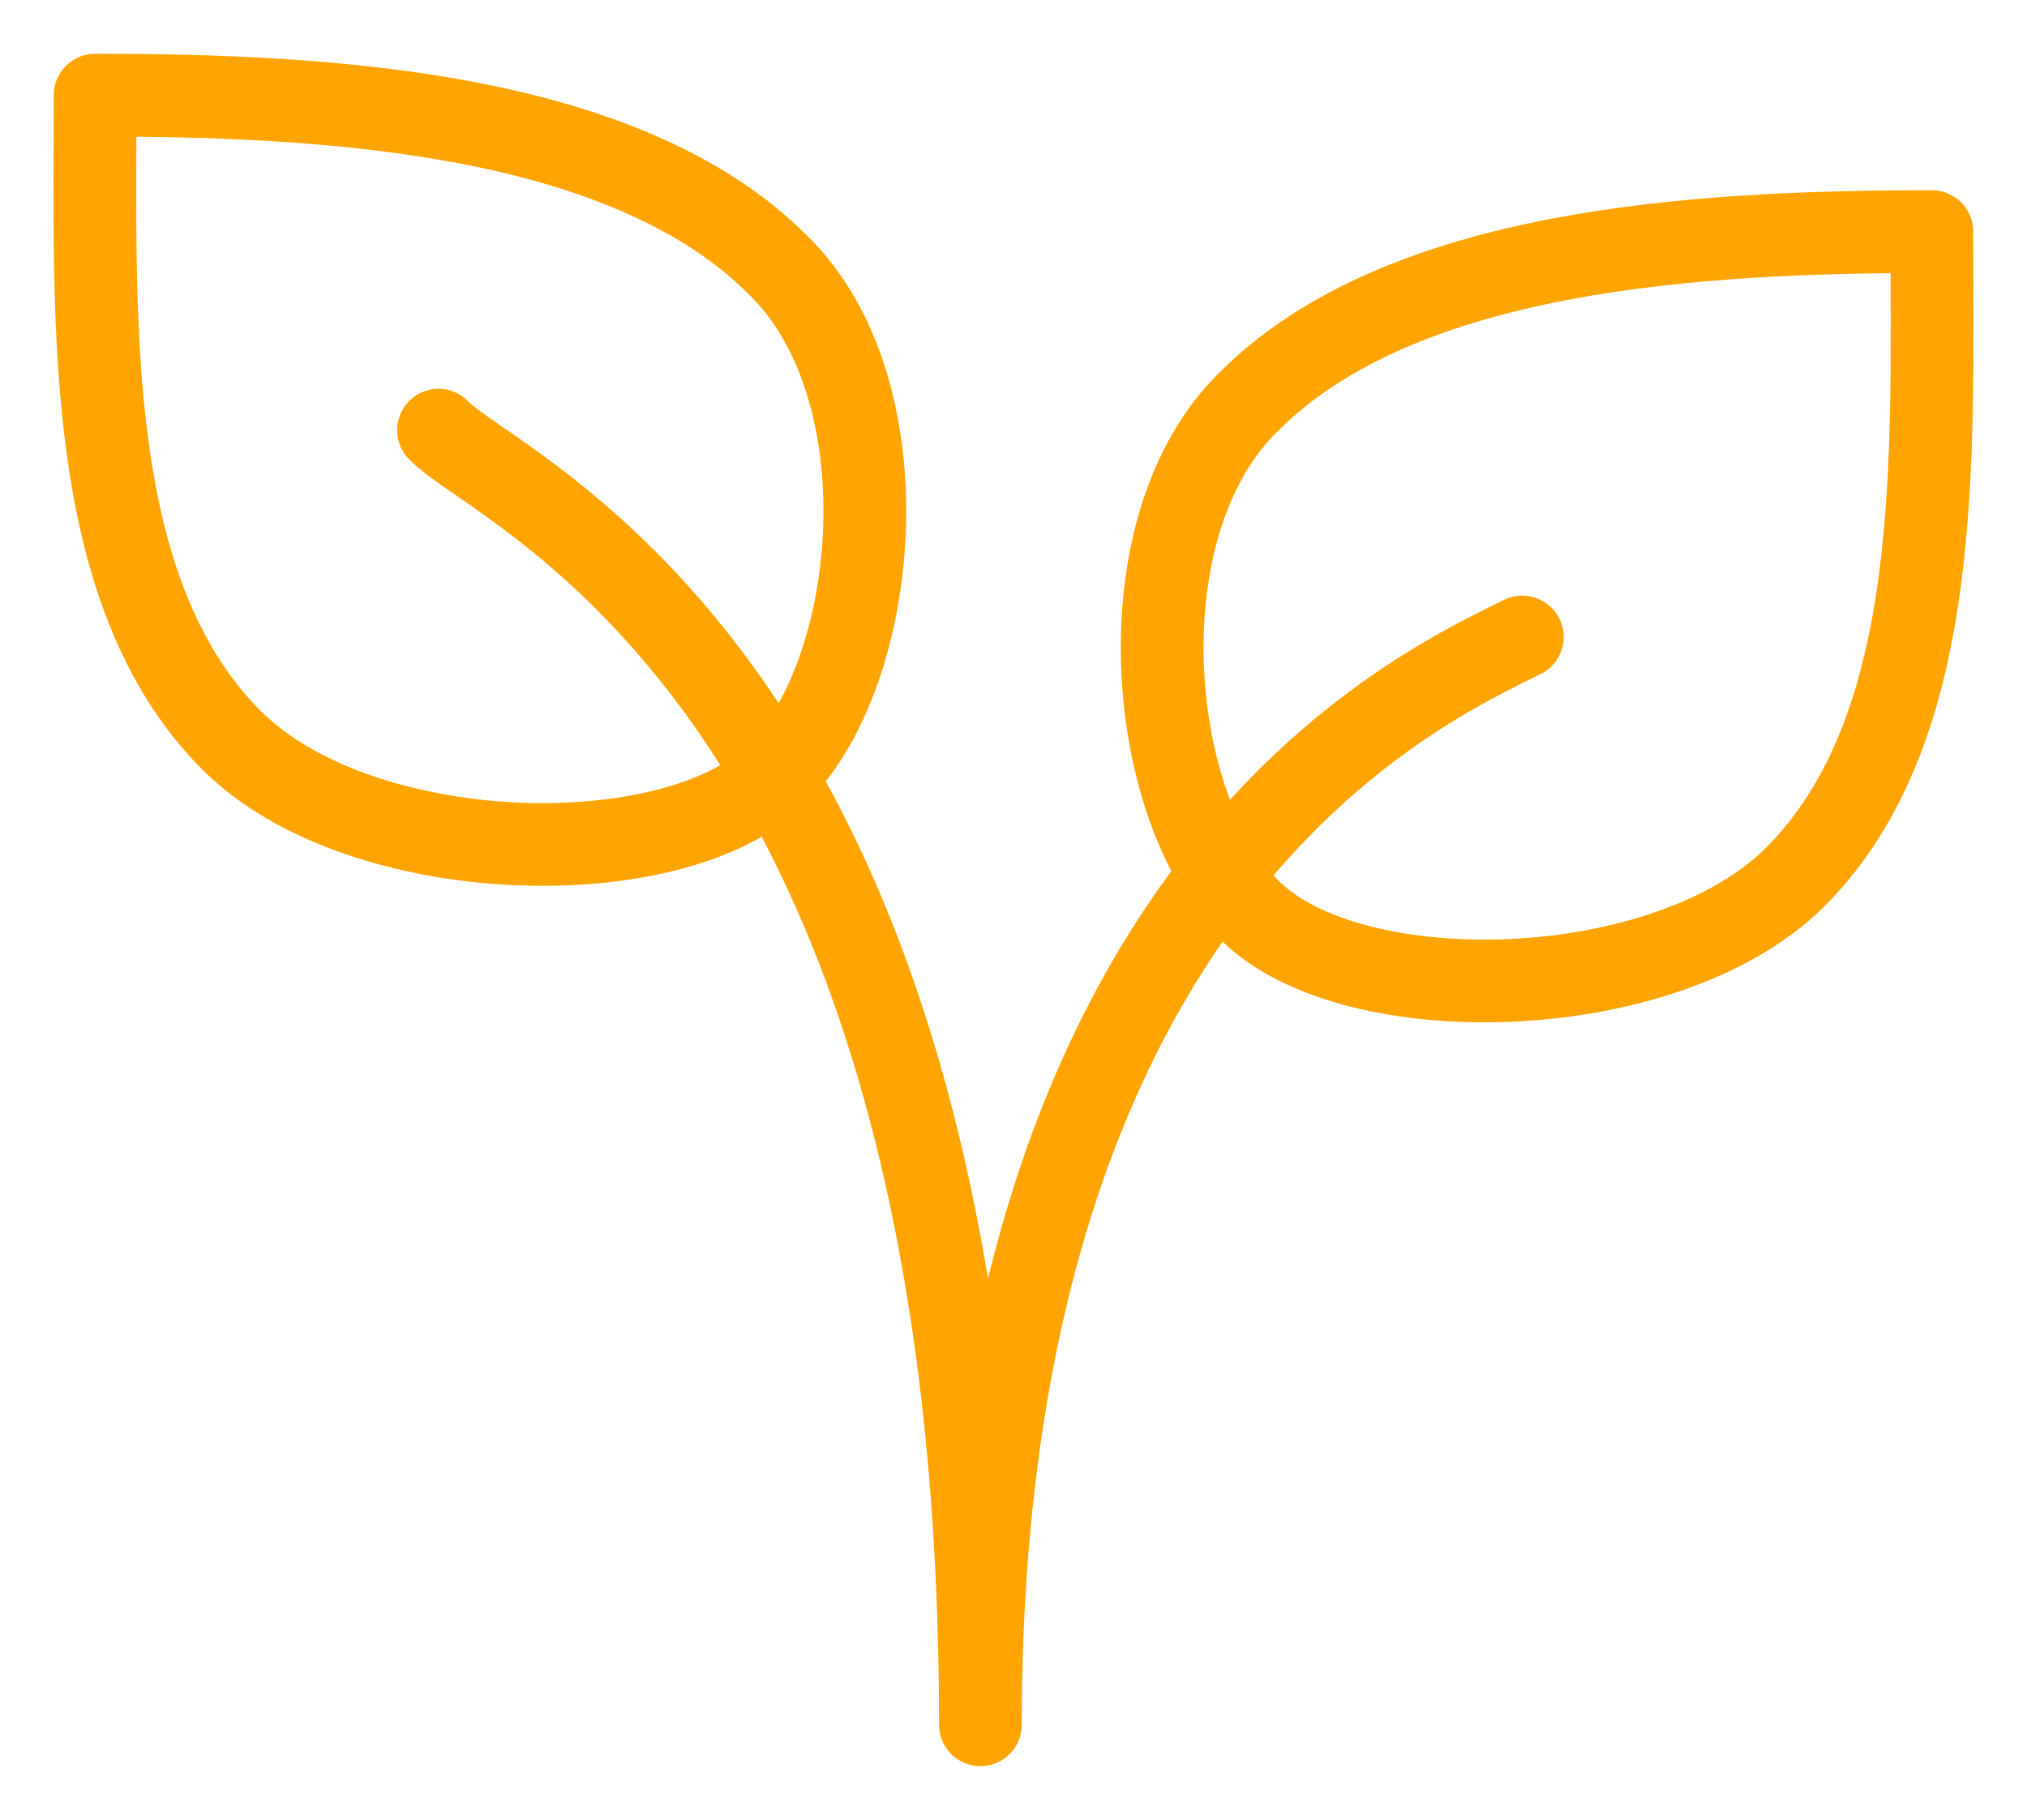
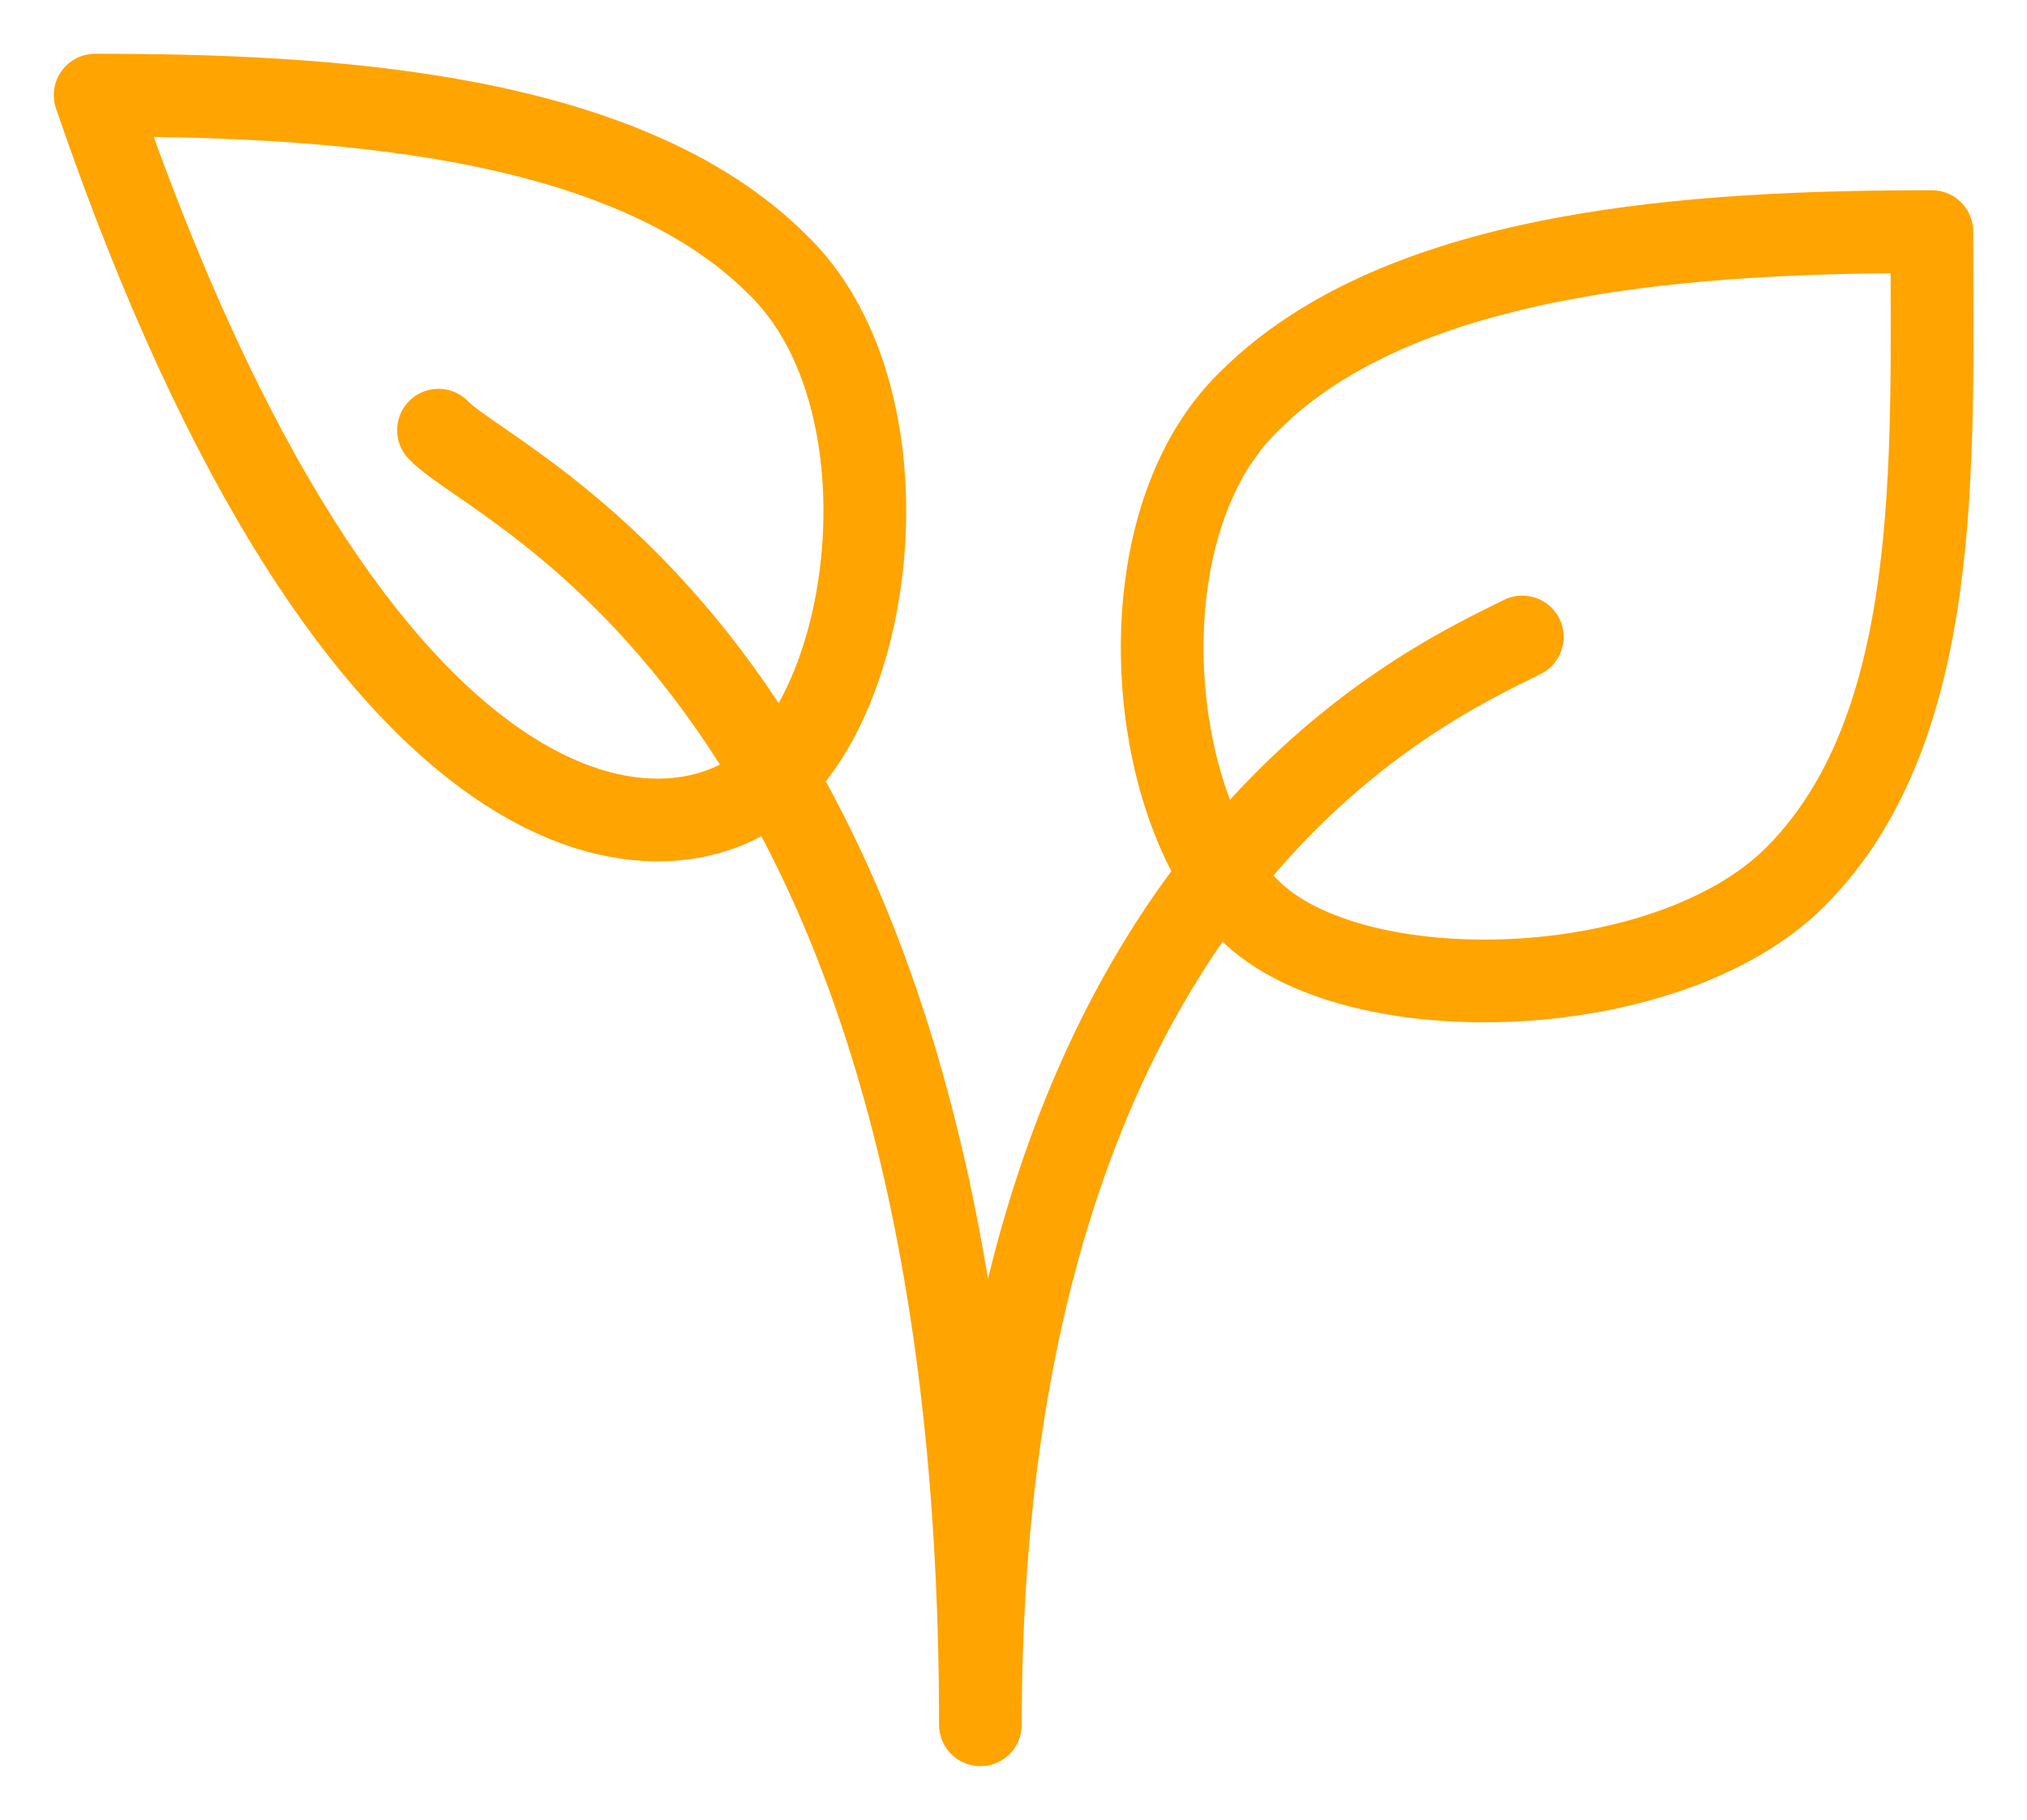
<svg xmlns="http://www.w3.org/2000/svg" version="1.1" id="Capa_1" x="0px" y="0px" viewBox="0 0 49 44" style="enable-background:new 0 0 49 44;" xml:space="preserve">
  <style type="text/css">
	.st0{fill:none;stroke:#FFA400;stroke-width:2;stroke-linecap:round;stroke-linejoin:round;stroke-miterlimit:10;}
</style>
  <g>
    <g>
-       <path class="st0" d="M30.2,22c-2.5-2.5-3.1-9.3,0-12.3C33.9,6,41.1,5.6,46.7,5.6c0,5.5,0.3,12-3.3,15.6    C40.3,24.3,32.7,24.5,30.2,22z M36.8,15.4c-2.4,1.2-13.1,5.9-13.1,26.3c0-25.4-11.7-29.8-13.1-31.3 M18.8,18.7    c2.5-2.5,3.1-9.3,0-12.3C15.1,2.7,7.9,2.3,2.3,2.3c0,5.5-0.3,12,3.3,15.6C8.7,21,16.3,21.2,18.8,18.7z" />
+       <path class="st0" d="M30.2,22c-2.5-2.5-3.1-9.3,0-12.3C33.9,6,41.1,5.6,46.7,5.6c0,5.5,0.3,12-3.3,15.6    C40.3,24.3,32.7,24.5,30.2,22z M36.8,15.4c-2.4,1.2-13.1,5.9-13.1,26.3c0-25.4-11.7-29.8-13.1-31.3 M18.8,18.7    c2.5-2.5,3.1-9.3,0-12.3C15.1,2.7,7.9,2.3,2.3,2.3C8.7,21,16.3,21.2,18.8,18.7z" />
    </g>
  </g>
</svg>